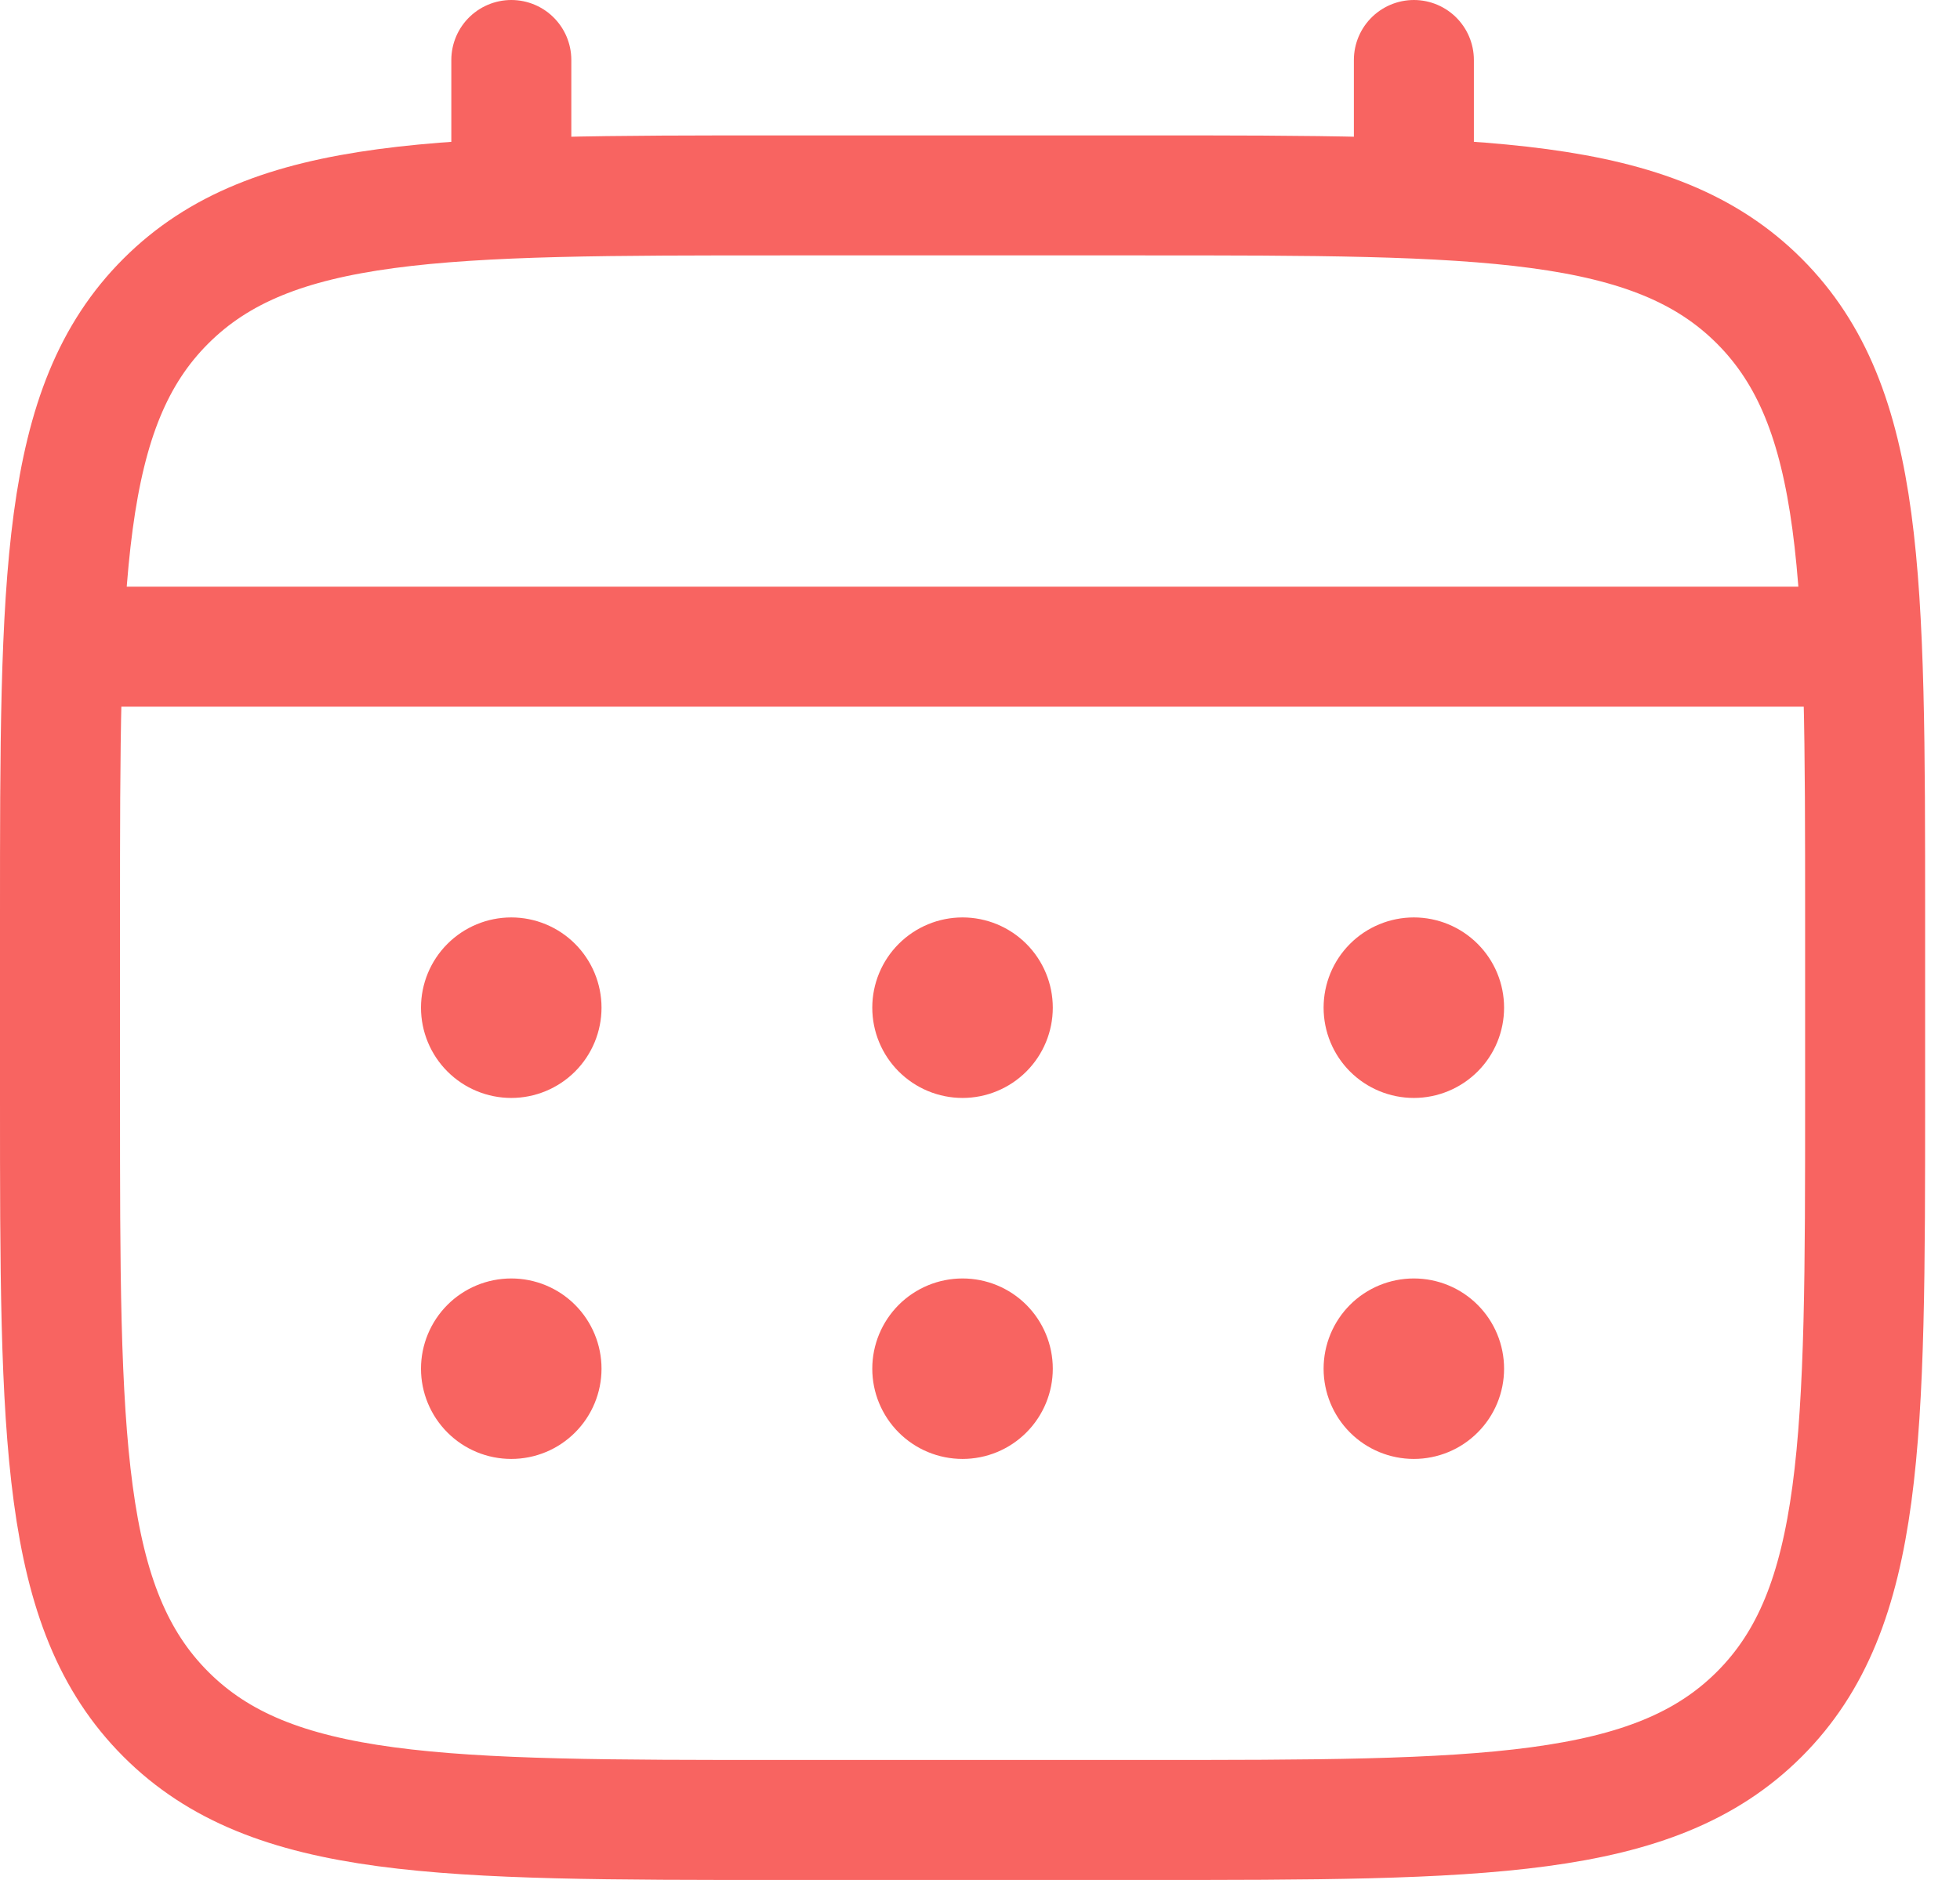
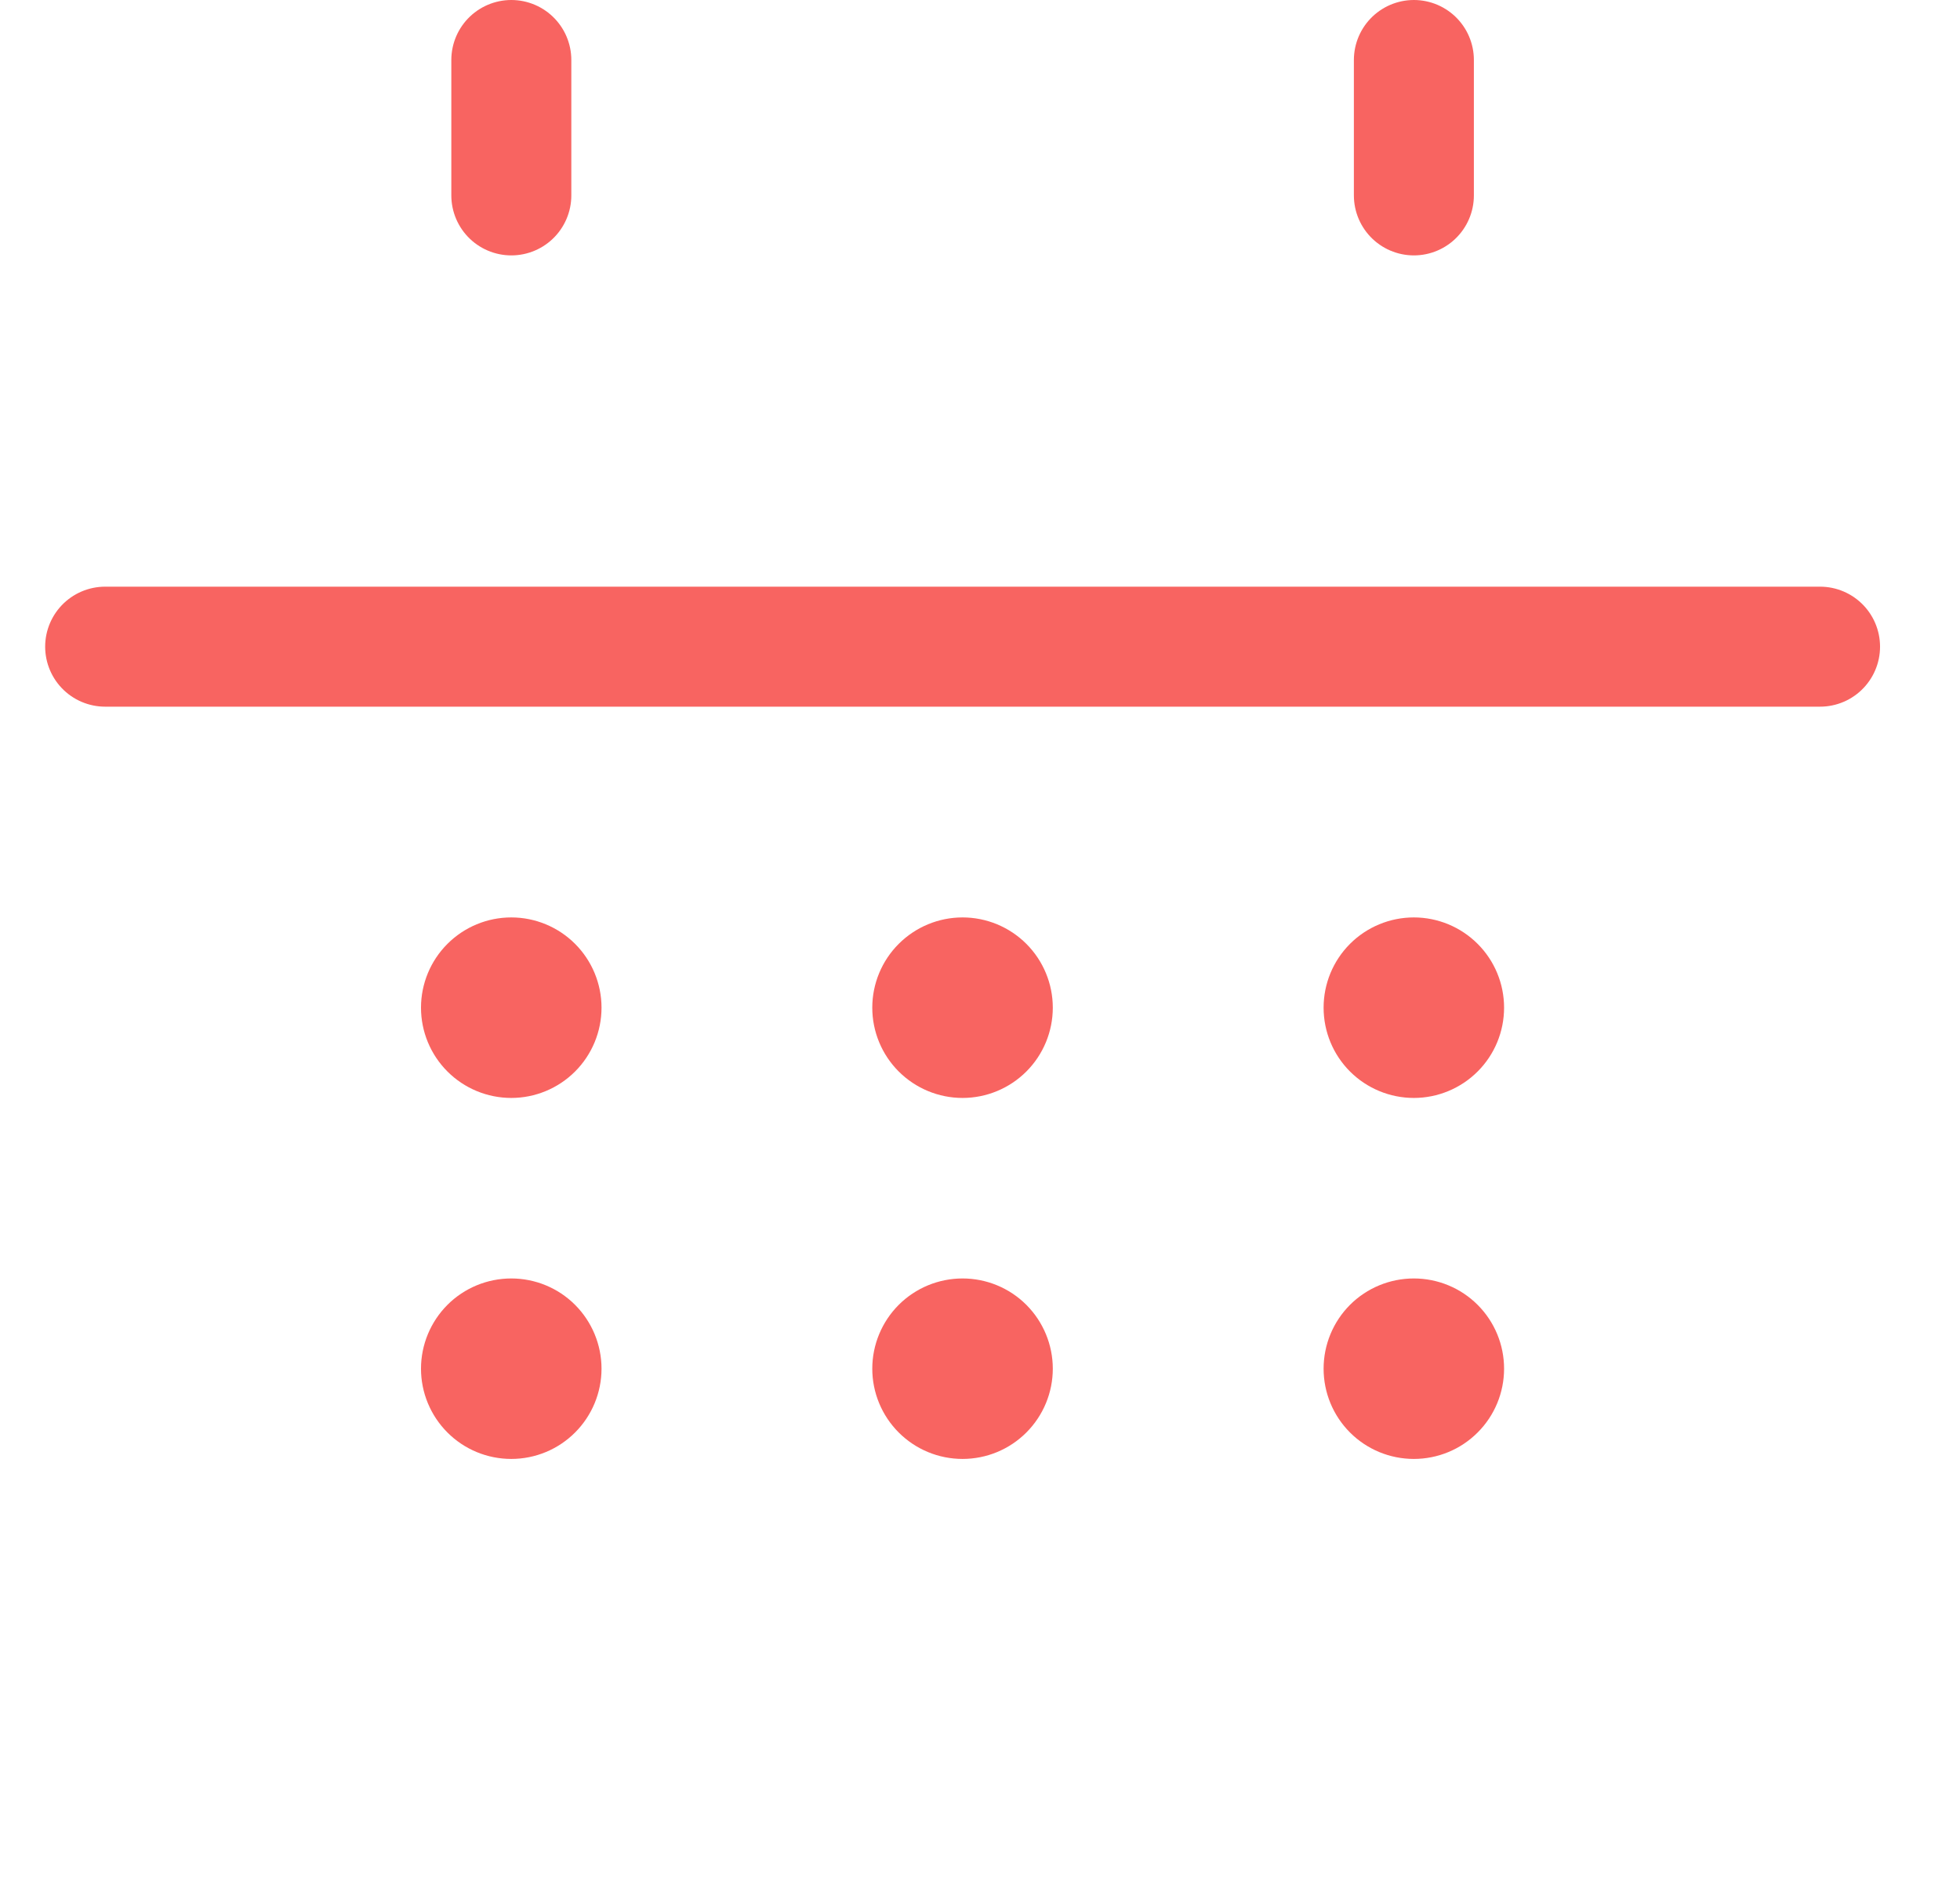
<svg xmlns="http://www.w3.org/2000/svg" fill="none" viewBox="0 0 49 47" height="47" width="49">
-   <path stroke-width="3" stroke="#F86461" d="M1.5 22.936C1.5 14.427 1.5 10.171 4.145 7.529C6.789 4.887 11.042 4.885 19.551 4.885H28.577C37.086 4.885 41.341 4.885 43.984 7.529C46.626 10.174 46.628 14.427 46.628 22.936V27.449C46.628 35.958 46.628 40.213 43.984 42.855C41.339 45.498 37.086 45.5 28.577 45.5H19.551C11.042 45.5 6.787 45.5 4.145 42.855C1.502 40.211 1.5 35.958 1.5 27.449V22.936Z" />
  <path stroke-linecap="round" stroke-width="3" stroke="#F86461" d="M12.783 4.885V1.5M35.347 4.885V1.5M2.629 16.167H45.501" />
  <path fill="#F86461" d="M37.602 34.218C37.602 34.816 37.365 35.39 36.941 35.813C36.518 36.237 35.944 36.474 35.346 36.474C34.748 36.474 34.173 36.237 33.75 35.813C33.327 35.39 33.09 34.816 33.09 34.218C33.09 33.62 33.327 33.046 33.75 32.622C34.173 32.199 34.748 31.962 35.346 31.962C35.944 31.962 36.518 32.199 36.941 32.622C37.365 33.046 37.602 33.62 37.602 34.218ZM37.602 25.192C37.602 25.791 37.365 26.365 36.941 26.788C36.518 27.211 35.944 27.449 35.346 27.449C34.748 27.449 34.173 27.211 33.75 26.788C33.327 26.365 33.09 25.791 33.09 25.192C33.09 24.594 33.327 24.02 33.75 23.597C34.173 23.174 34.748 22.936 35.346 22.936C35.944 22.936 36.518 23.174 36.941 23.597C37.365 24.02 37.602 24.594 37.602 25.192ZM26.32 34.218C26.32 34.816 26.082 35.39 25.659 35.813C25.236 36.237 24.662 36.474 24.064 36.474C23.465 36.474 22.892 36.237 22.468 35.813C22.045 35.39 21.807 34.816 21.807 34.218C21.807 33.62 22.045 33.046 22.468 32.622C22.892 32.199 23.465 31.962 24.064 31.962C24.662 31.962 25.236 32.199 25.659 32.622C26.082 33.046 26.32 33.62 26.32 34.218ZM26.32 25.192C26.32 25.791 26.082 26.365 25.659 26.788C25.236 27.211 24.662 27.449 24.064 27.449C23.465 27.449 22.892 27.211 22.468 26.788C22.045 26.365 21.807 25.791 21.807 25.192C21.807 24.594 22.045 24.02 22.468 23.597C22.892 23.174 23.465 22.936 24.064 22.936C24.662 22.936 25.236 23.174 25.659 23.597C26.082 24.02 26.32 24.594 26.32 25.192ZM15.038 34.218C15.038 34.816 14.8 35.39 14.377 35.813C13.954 36.237 13.38 36.474 12.782 36.474C12.183 36.474 11.609 36.237 11.186 35.813C10.763 35.39 10.525 34.816 10.525 34.218C10.525 33.62 10.763 33.046 11.186 32.622C11.609 32.199 12.183 31.962 12.782 31.962C13.38 31.962 13.954 32.199 14.377 32.622C14.8 33.046 15.038 33.62 15.038 34.218ZM15.038 25.192C15.038 25.791 14.8 26.365 14.377 26.788C13.954 27.211 13.38 27.449 12.782 27.449C12.183 27.449 11.609 27.211 11.186 26.788C10.763 26.365 10.525 25.791 10.525 25.192C10.525 24.594 10.763 24.02 11.186 23.597C11.609 23.174 12.183 22.936 12.782 22.936C13.38 22.936 13.954 23.174 14.377 23.597C14.8 24.02 15.038 24.594 15.038 25.192Z" />
</svg>